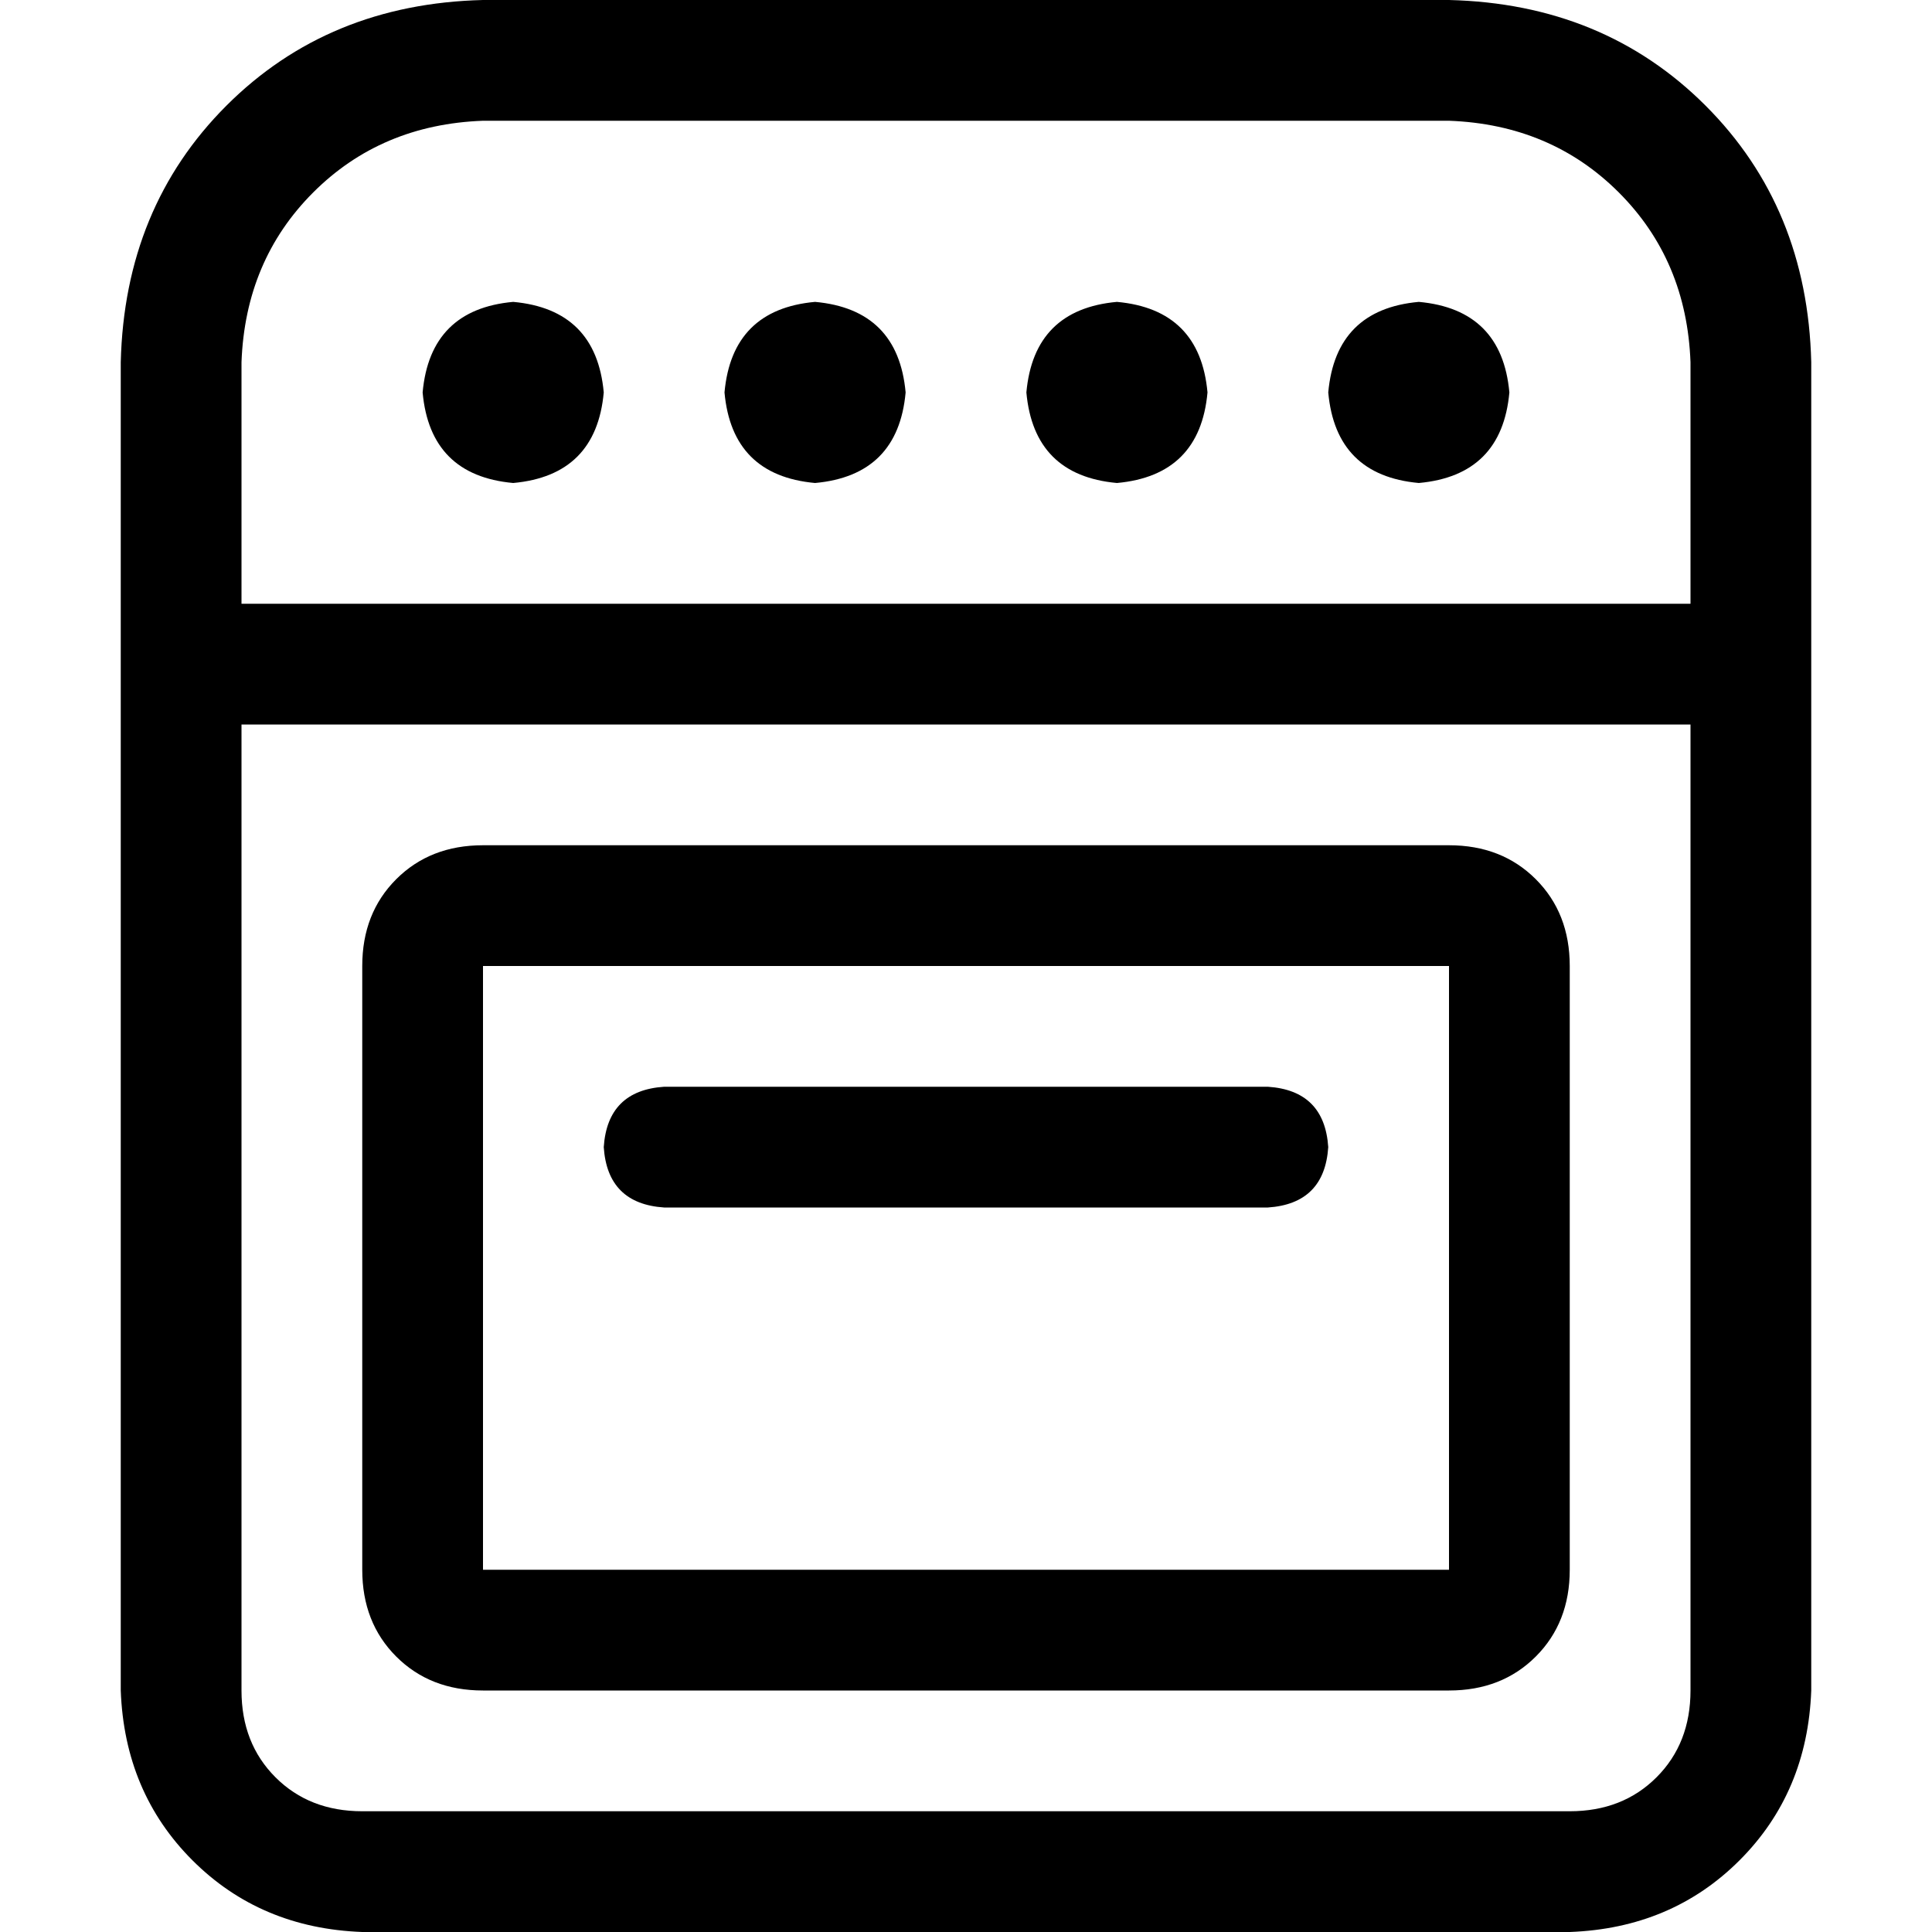
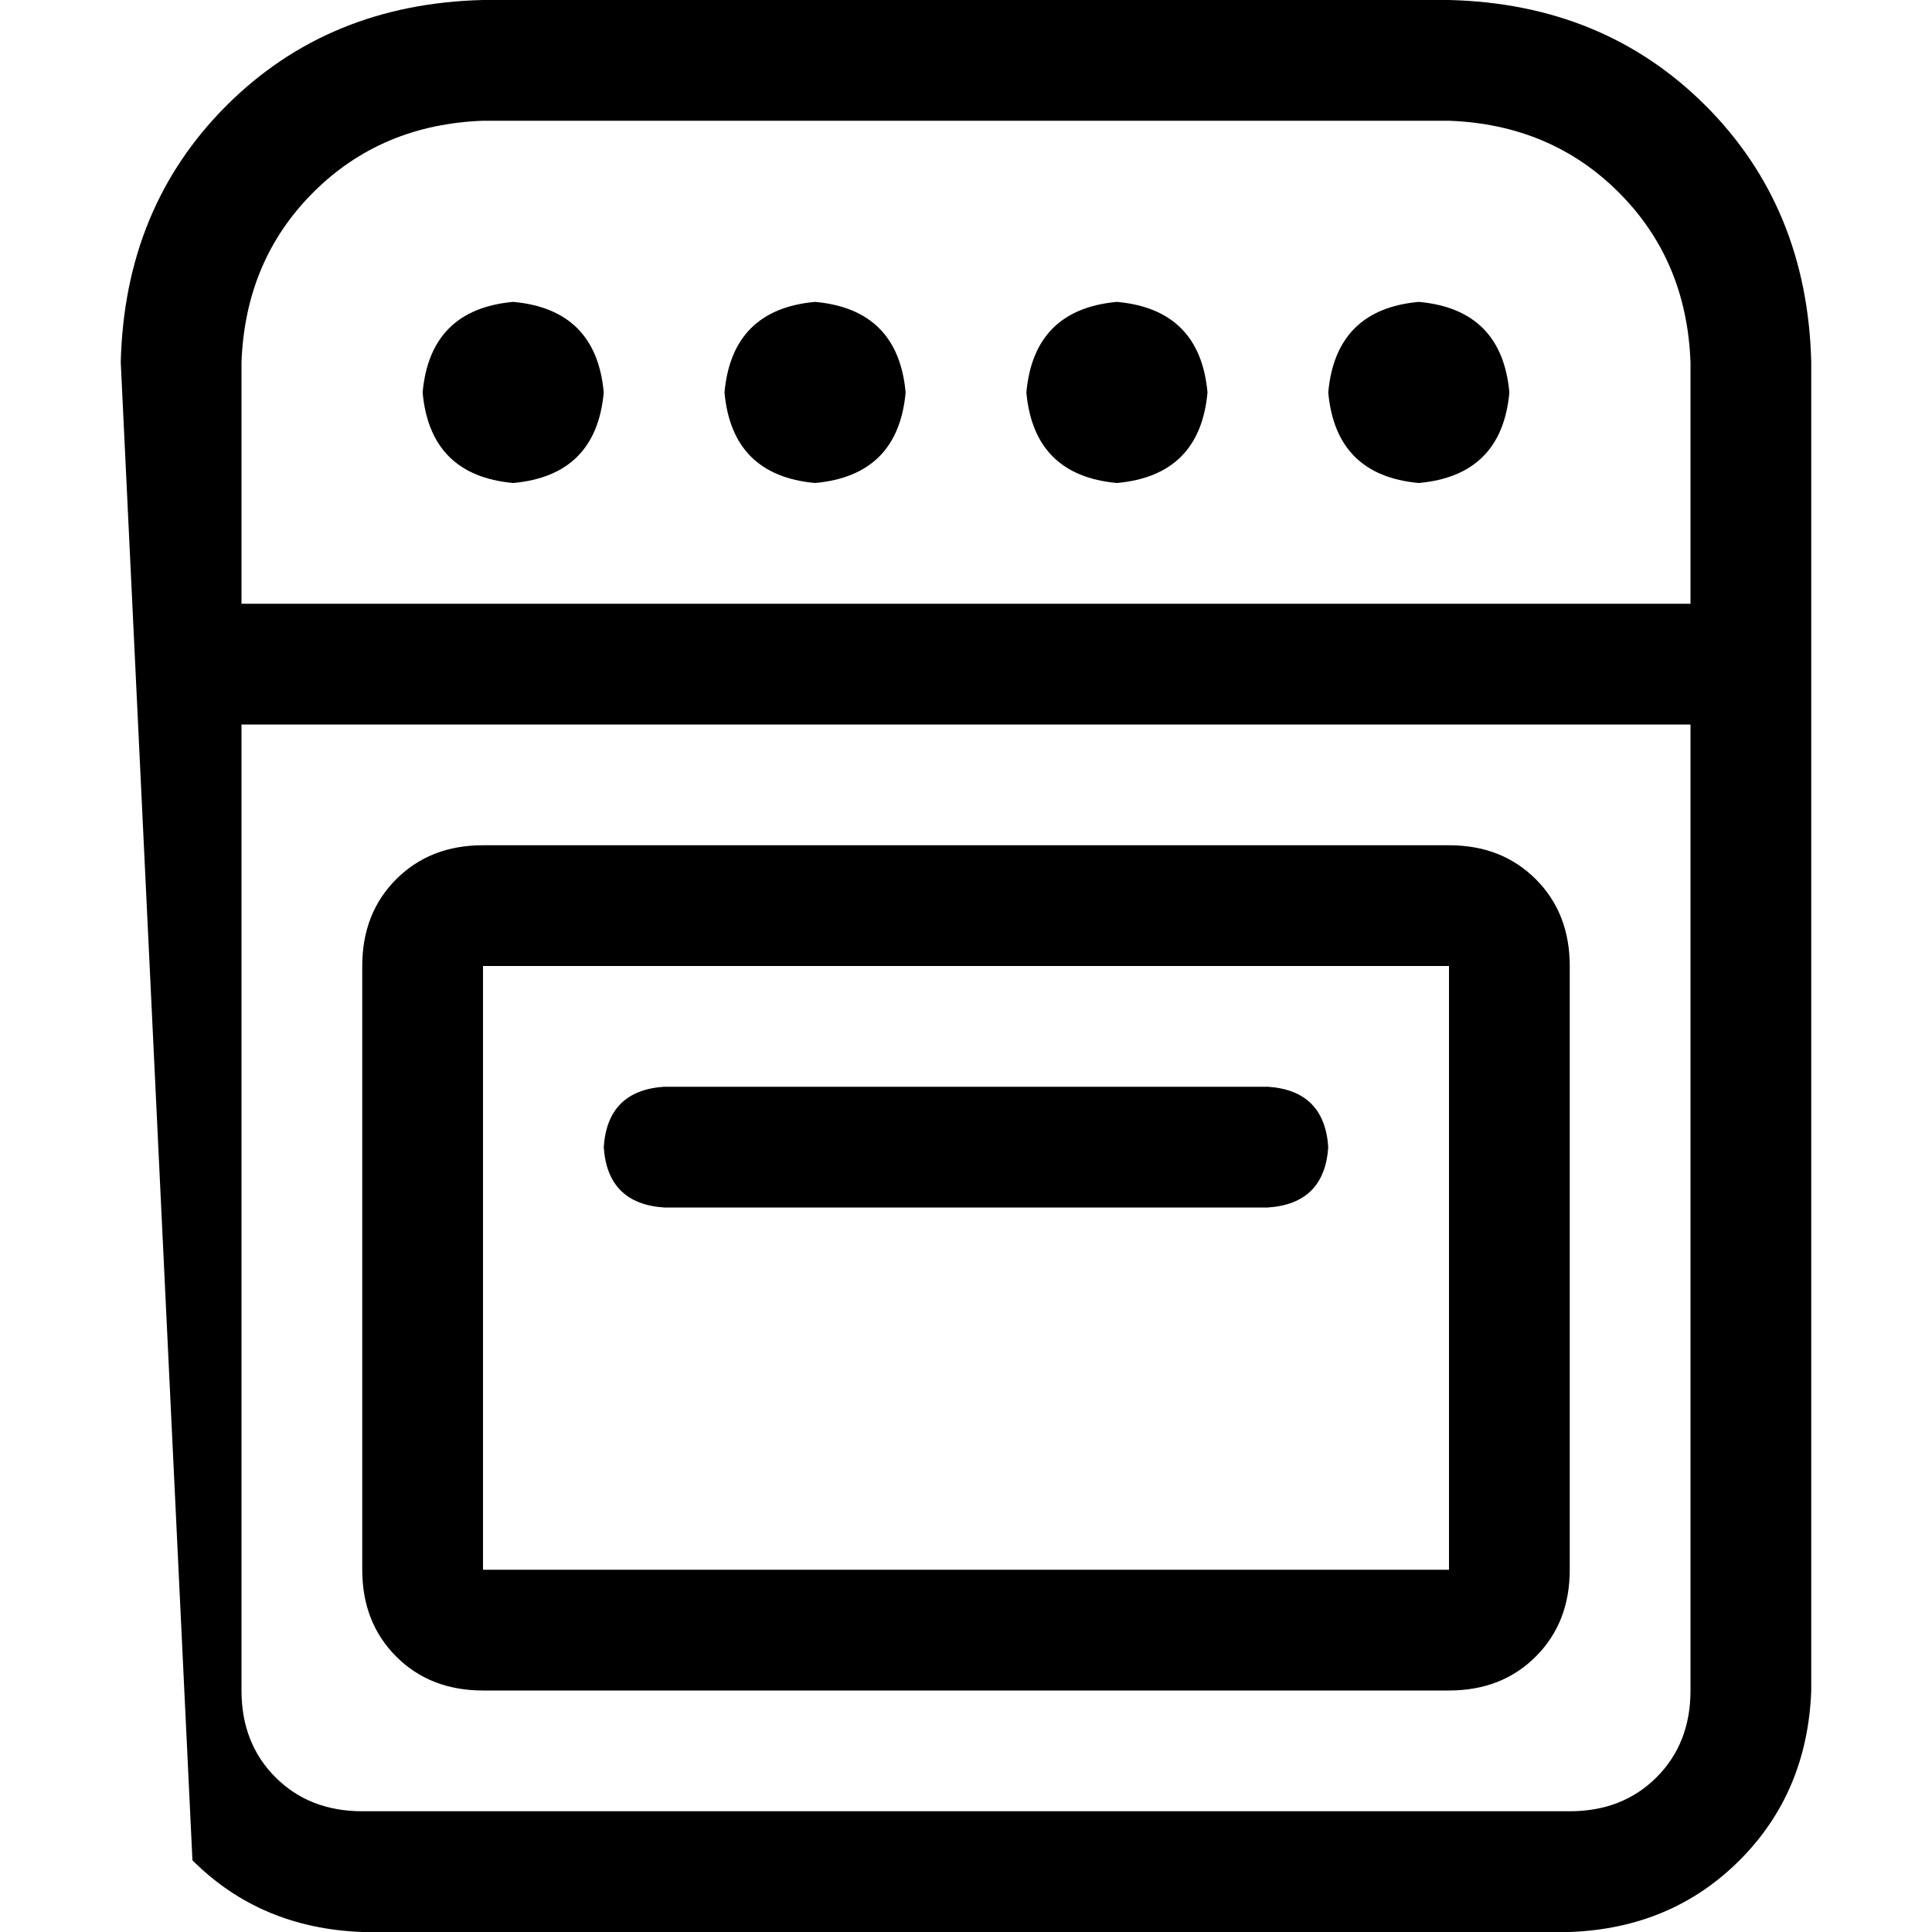
<svg xmlns="http://www.w3.org/2000/svg" viewBox="0 0 512 512">
-   <path d="M 128 32 Q 101 33 83 51 L 83 51 L 83 51 Q 65 69 64 96 L 64 160 L 64 160 L 448 160 L 448 160 L 448 96 L 448 96 Q 447 69 429 51 Q 411 33 384 32 L 128 32 L 128 32 Z M 64 192 L 64 448 L 64 192 L 64 448 Q 64 462 73 471 Q 82 480 96 480 L 416 480 L 416 480 Q 430 480 439 471 Q 448 462 448 448 L 448 192 L 448 192 L 64 192 L 64 192 Z M 32 96 Q 33 55 60 28 L 60 28 L 60 28 Q 87 1 128 0 L 384 0 L 384 0 Q 425 1 452 28 Q 479 55 480 96 L 480 448 L 480 448 Q 479 475 461 493 Q 443 511 416 512 L 96 512 L 96 512 Q 69 511 51 493 Q 33 475 32 448 L 32 96 L 32 96 Z M 136 80 Q 158 82 160 104 Q 158 126 136 128 Q 114 126 112 104 Q 114 82 136 80 L 136 80 Z M 192 104 Q 194 82 216 80 Q 238 82 240 104 Q 238 126 216 128 Q 194 126 192 104 L 192 104 Z M 296 80 Q 318 82 320 104 Q 318 126 296 128 Q 274 126 272 104 Q 274 82 296 80 L 296 80 Z M 352 104 Q 354 82 376 80 Q 398 82 400 104 Q 398 126 376 128 Q 354 126 352 104 L 352 104 Z M 128 256 L 128 416 L 128 256 L 128 416 L 384 416 L 384 416 L 384 256 L 384 256 L 128 256 L 128 256 Z M 96 256 Q 96 242 105 233 L 105 233 L 105 233 Q 114 224 128 224 L 384 224 L 384 224 Q 398 224 407 233 Q 416 242 416 256 L 416 416 L 416 416 Q 416 430 407 439 Q 398 448 384 448 L 128 448 L 128 448 Q 114 448 105 439 Q 96 430 96 416 L 96 256 L 96 256 Z M 160 304 Q 161 289 176 288 L 336 288 L 336 288 Q 351 289 352 304 Q 351 319 336 320 L 176 320 L 176 320 Q 161 319 160 304 L 160 304 Z" />
+   <path d="M 128 32 Q 101 33 83 51 L 83 51 L 83 51 Q 65 69 64 96 L 64 160 L 64 160 L 448 160 L 448 160 L 448 96 L 448 96 Q 447 69 429 51 Q 411 33 384 32 L 128 32 L 128 32 Z M 64 192 L 64 448 L 64 192 L 64 448 Q 64 462 73 471 Q 82 480 96 480 L 416 480 L 416 480 Q 430 480 439 471 Q 448 462 448 448 L 448 192 L 448 192 L 64 192 L 64 192 Z M 32 96 Q 33 55 60 28 L 60 28 L 60 28 Q 87 1 128 0 L 384 0 L 384 0 Q 425 1 452 28 Q 479 55 480 96 L 480 448 L 480 448 Q 479 475 461 493 Q 443 511 416 512 L 96 512 L 96 512 Q 69 511 51 493 L 32 96 L 32 96 Z M 136 80 Q 158 82 160 104 Q 158 126 136 128 Q 114 126 112 104 Q 114 82 136 80 L 136 80 Z M 192 104 Q 194 82 216 80 Q 238 82 240 104 Q 238 126 216 128 Q 194 126 192 104 L 192 104 Z M 296 80 Q 318 82 320 104 Q 318 126 296 128 Q 274 126 272 104 Q 274 82 296 80 L 296 80 Z M 352 104 Q 354 82 376 80 Q 398 82 400 104 Q 398 126 376 128 Q 354 126 352 104 L 352 104 Z M 128 256 L 128 416 L 128 256 L 128 416 L 384 416 L 384 416 L 384 256 L 384 256 L 128 256 L 128 256 Z M 96 256 Q 96 242 105 233 L 105 233 L 105 233 Q 114 224 128 224 L 384 224 L 384 224 Q 398 224 407 233 Q 416 242 416 256 L 416 416 L 416 416 Q 416 430 407 439 Q 398 448 384 448 L 128 448 L 128 448 Q 114 448 105 439 Q 96 430 96 416 L 96 256 L 96 256 Z M 160 304 Q 161 289 176 288 L 336 288 L 336 288 Q 351 289 352 304 Q 351 319 336 320 L 176 320 L 176 320 Q 161 319 160 304 L 160 304 Z" />
</svg>